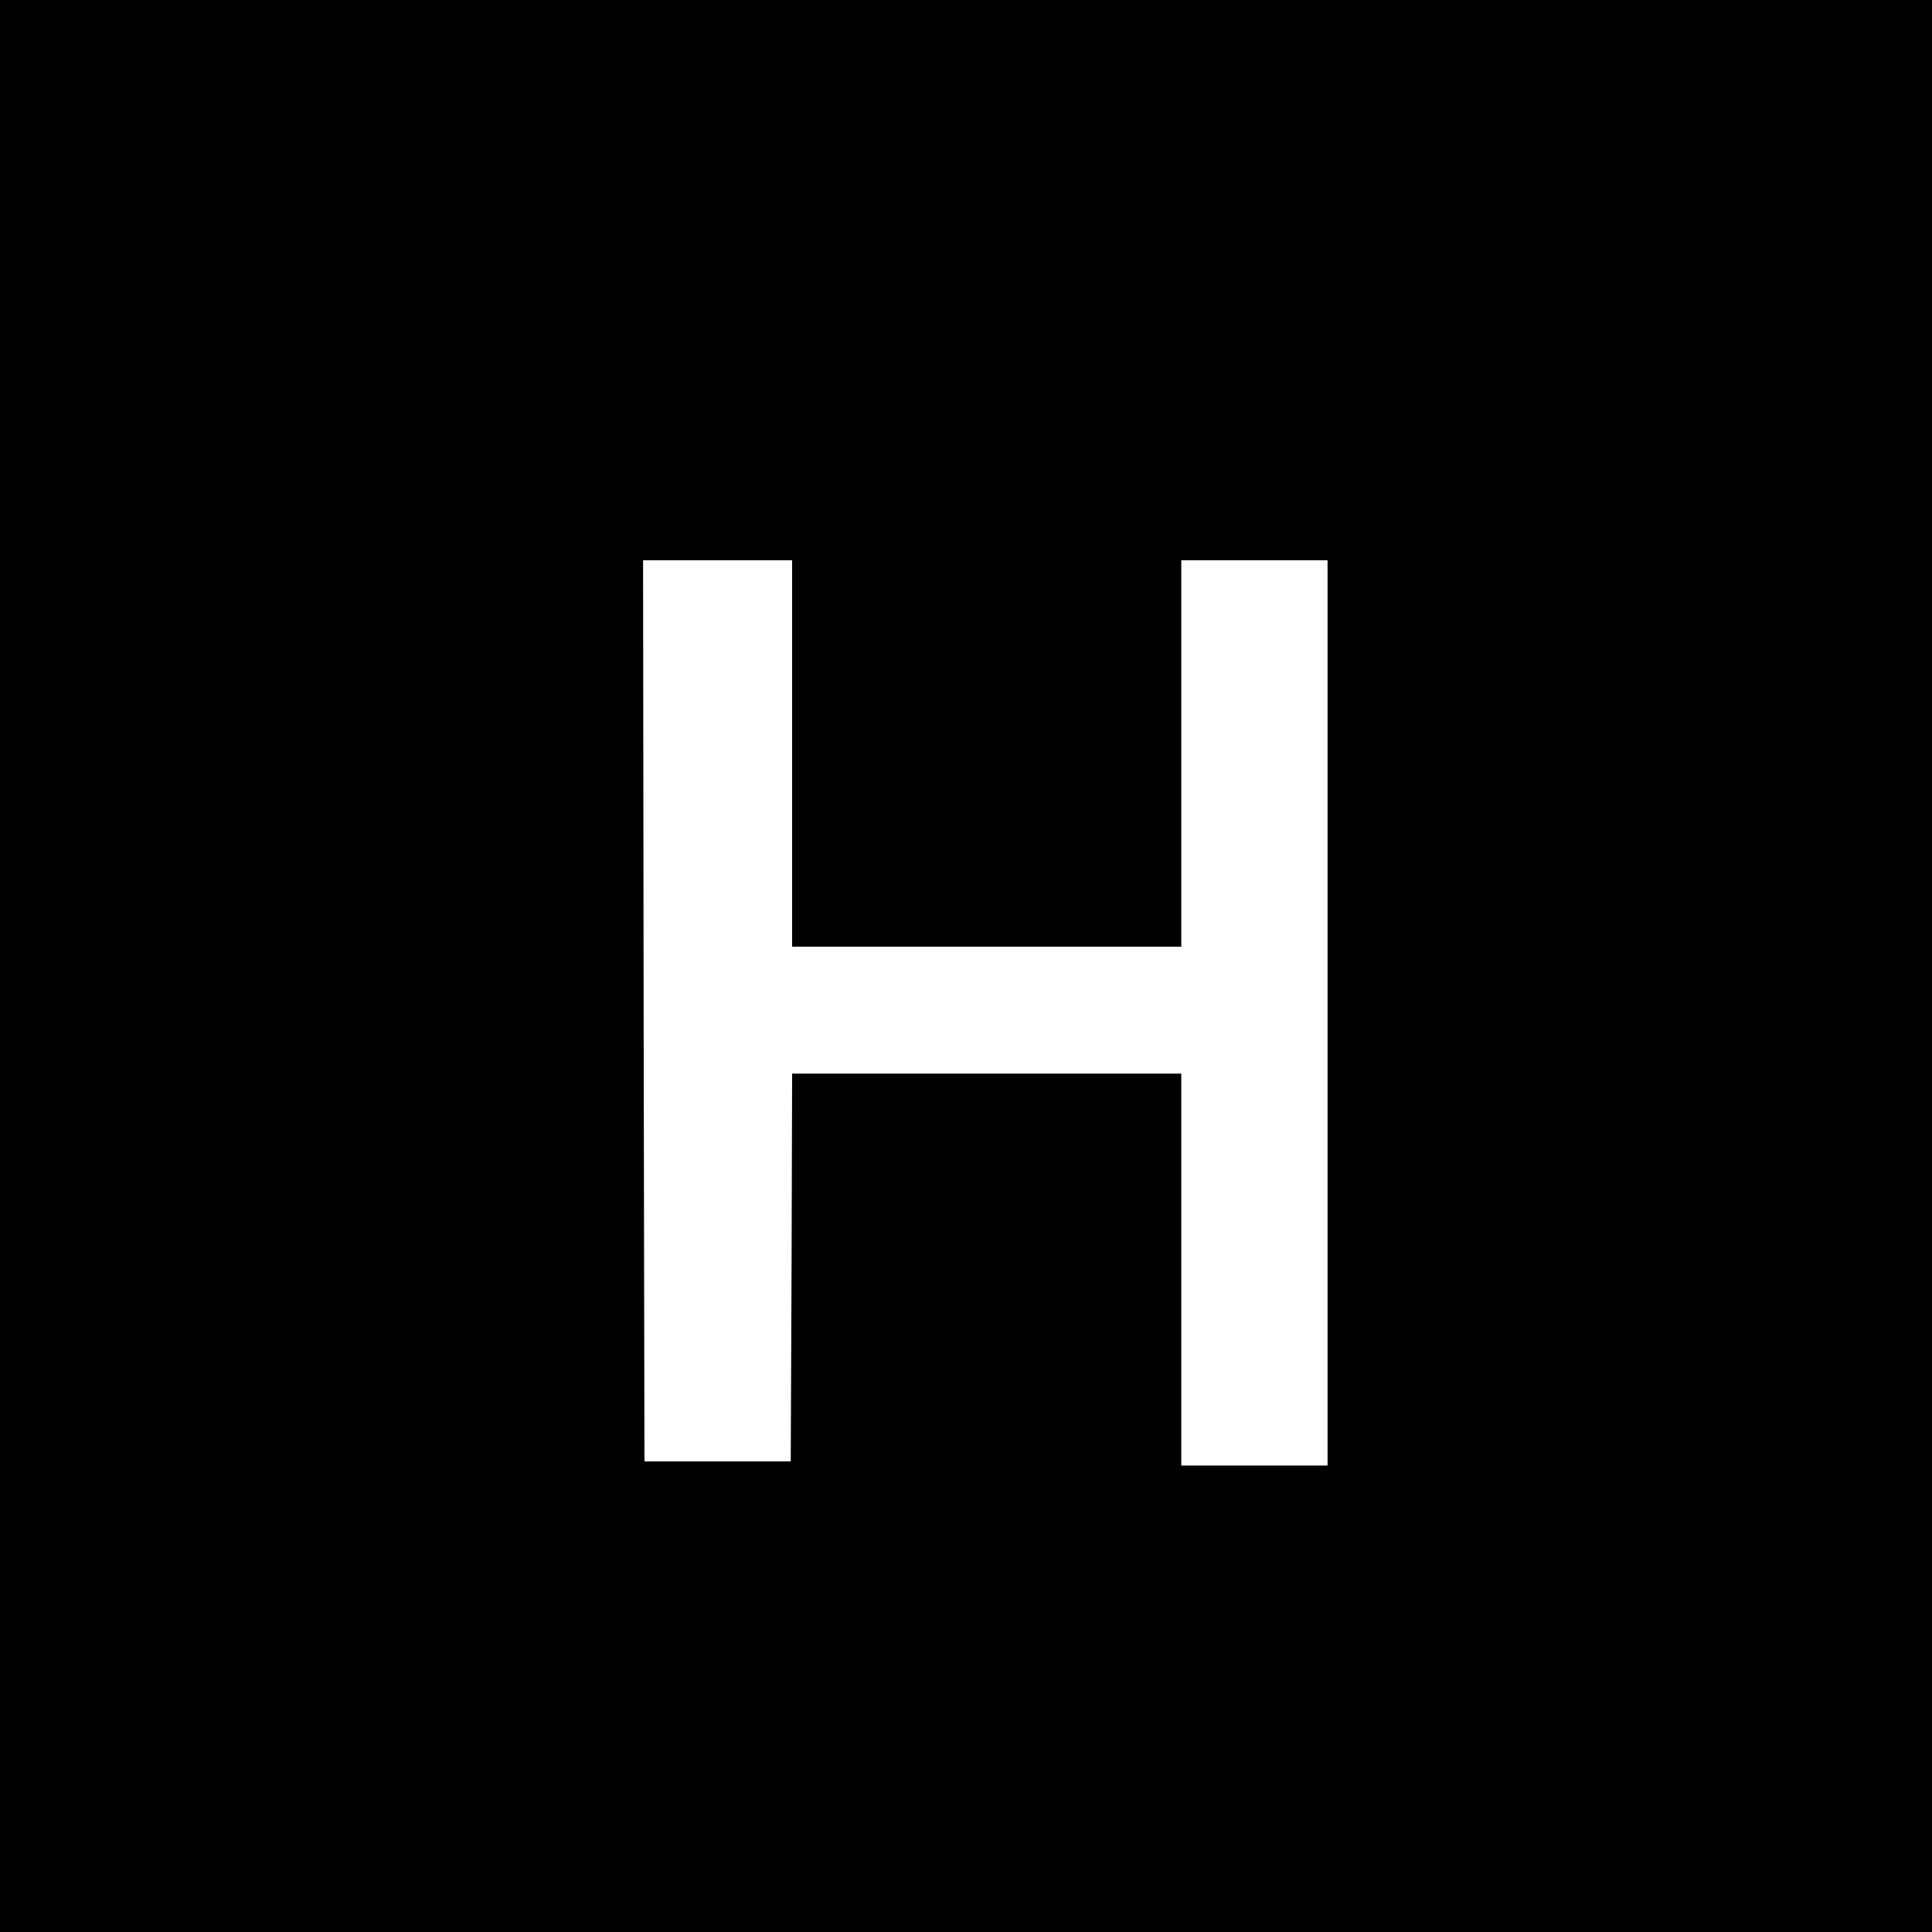
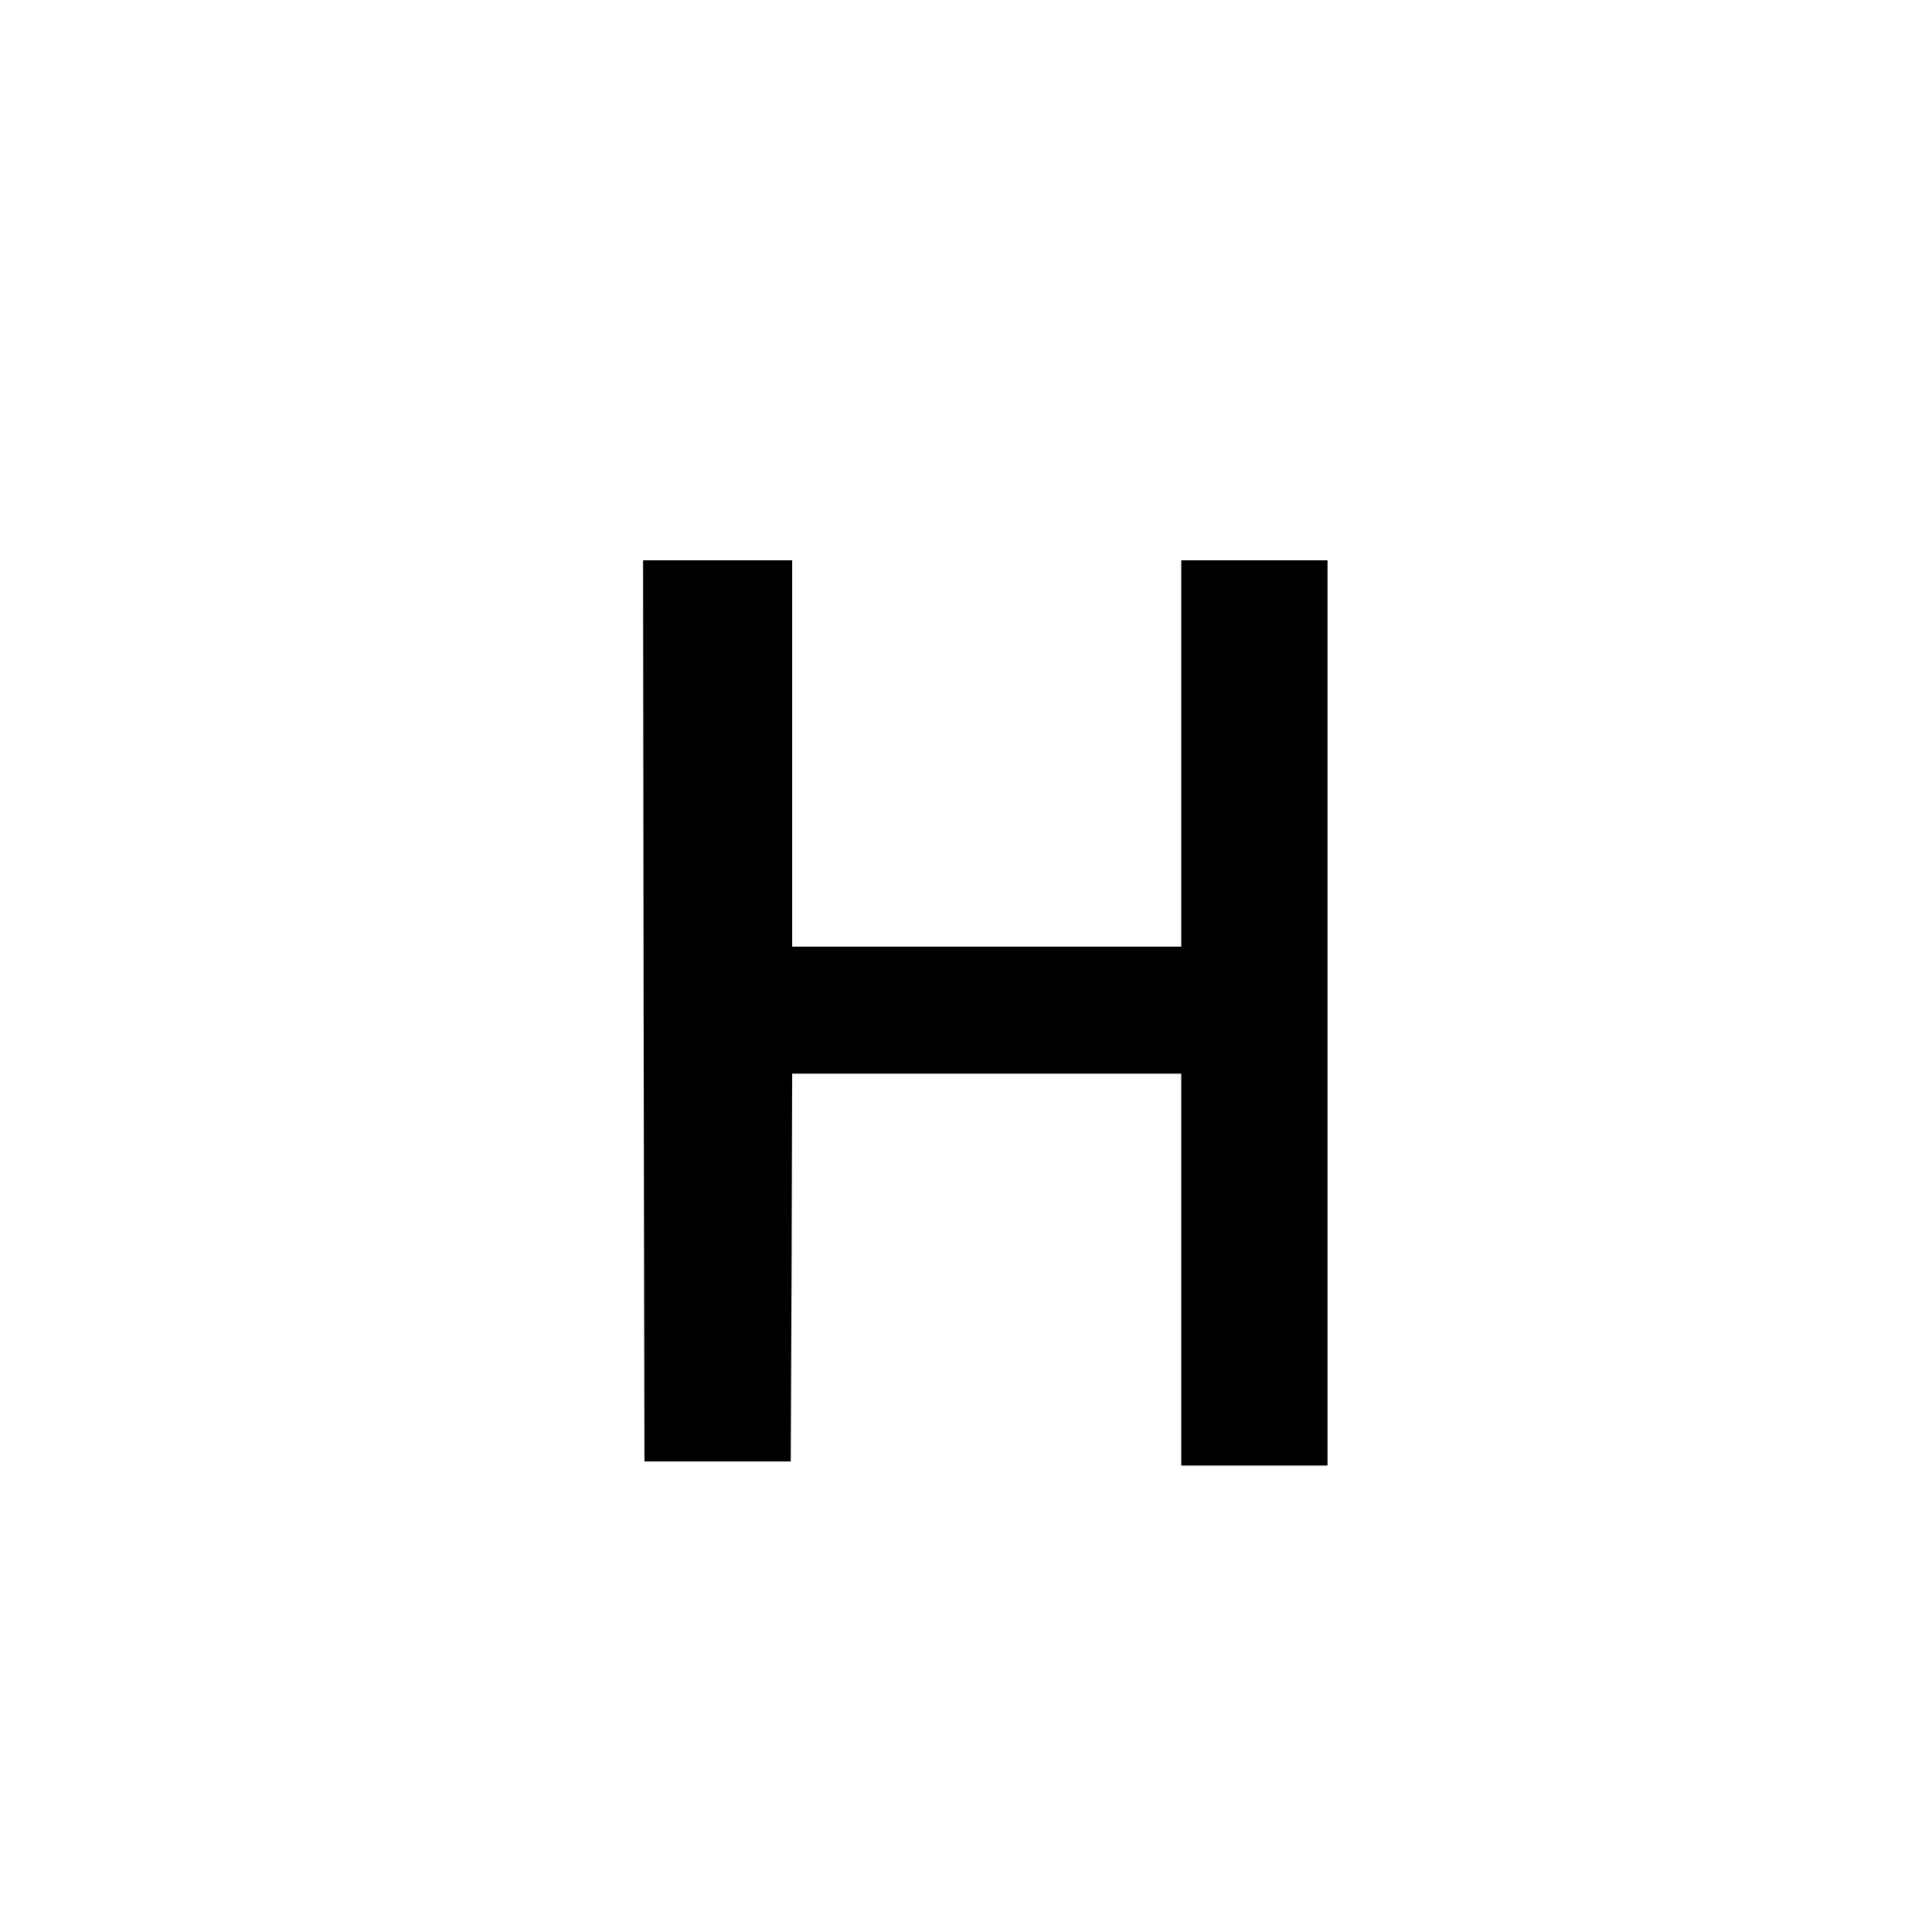
<svg xmlns="http://www.w3.org/2000/svg" version="1.0" width="700pt" height="700pt" viewBox="0 0 700 700" preserveAspectRatio="xMidYMid meet">
  <g transform="translate(0,700) scale(0.1,-0.1)" fill="#000000" stroke="none">
-     <path d="M0 3500 l0 -3500 3500 0 3500 0 0 3500 0 3500 -3500 0 -3500 0 0 -3500z m2870 770 l0 -700 705 0 705 0 0 700 0 700 265 0 265 0 0 -1640 0 -1640 -265 0 -265 0 0 710 0 710 -705 0 -705 0 -2 -702 -3 -703 -265 0 -265 0 -3 1633 -2 1632 270 0 270 0 0 -700z" />
+     <path d="M0 3500 z m2870 770 l0 -700 705 0 705 0 0 700 0 700 265 0 265 0 0 -1640 0 -1640 -265 0 -265 0 0 710 0 710 -705 0 -705 0 -2 -702 -3 -703 -265 0 -265 0 -3 1633 -2 1632 270 0 270 0 0 -700z" />
  </g>
</svg>